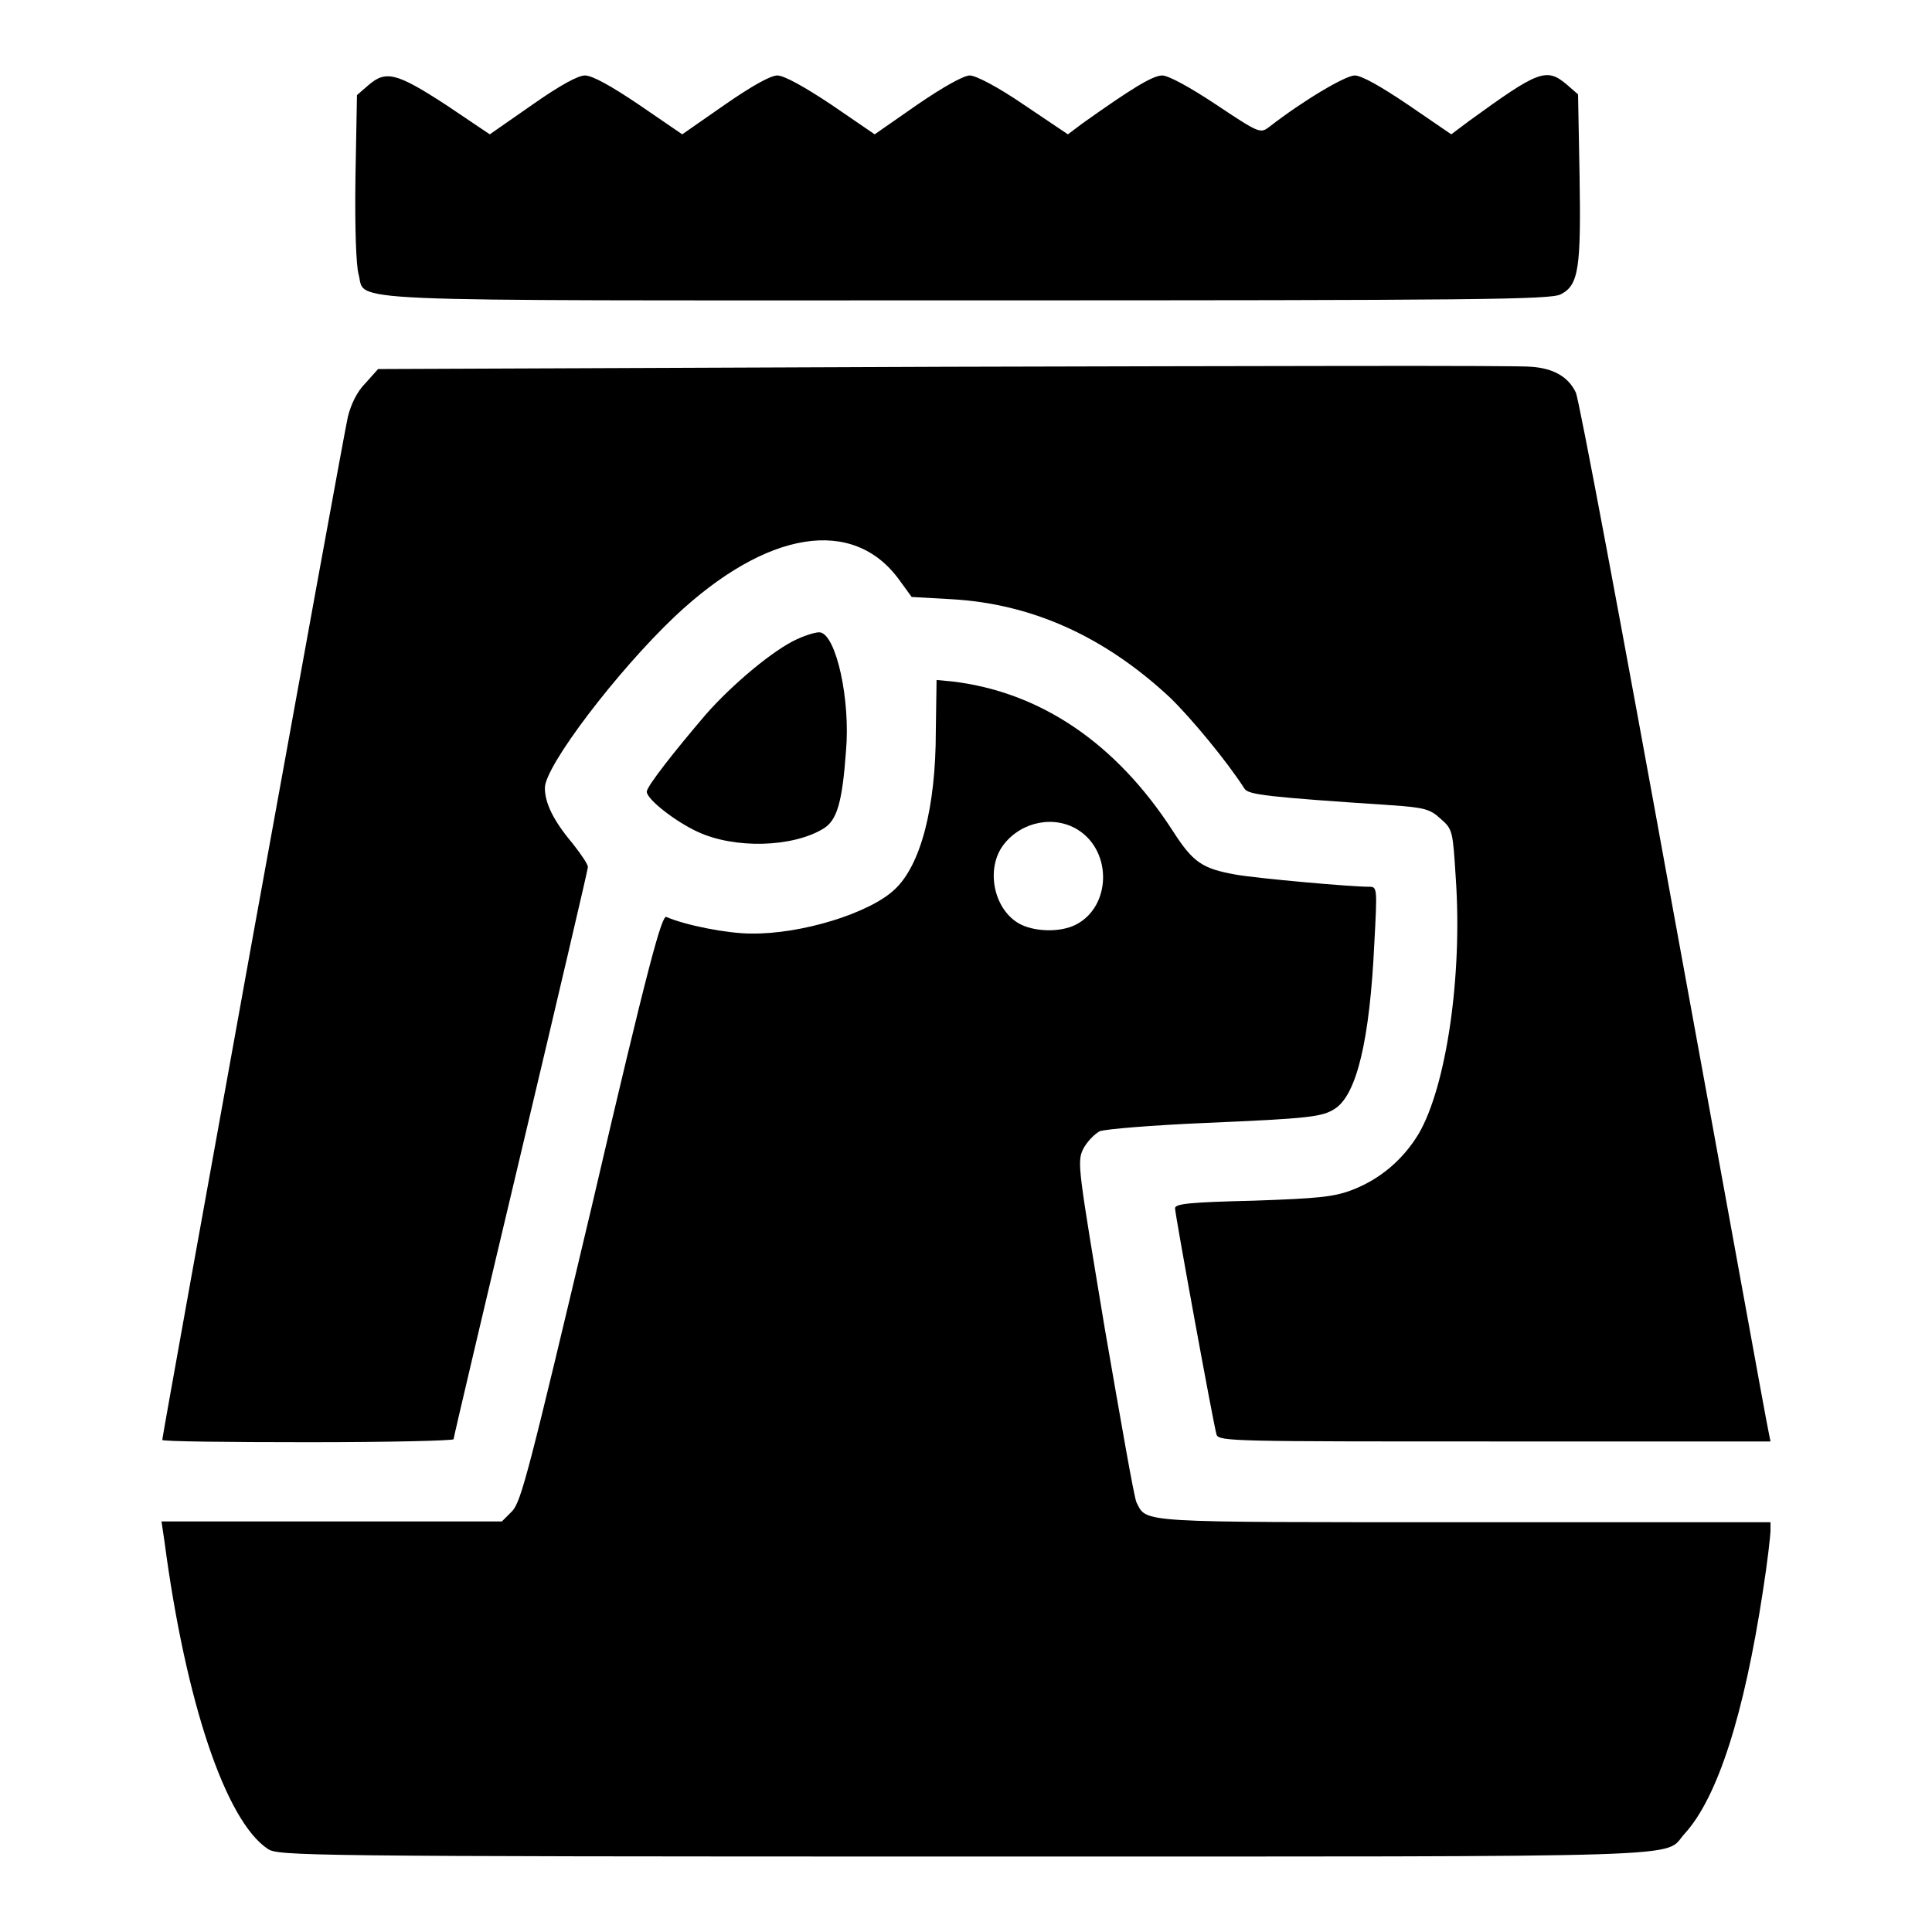
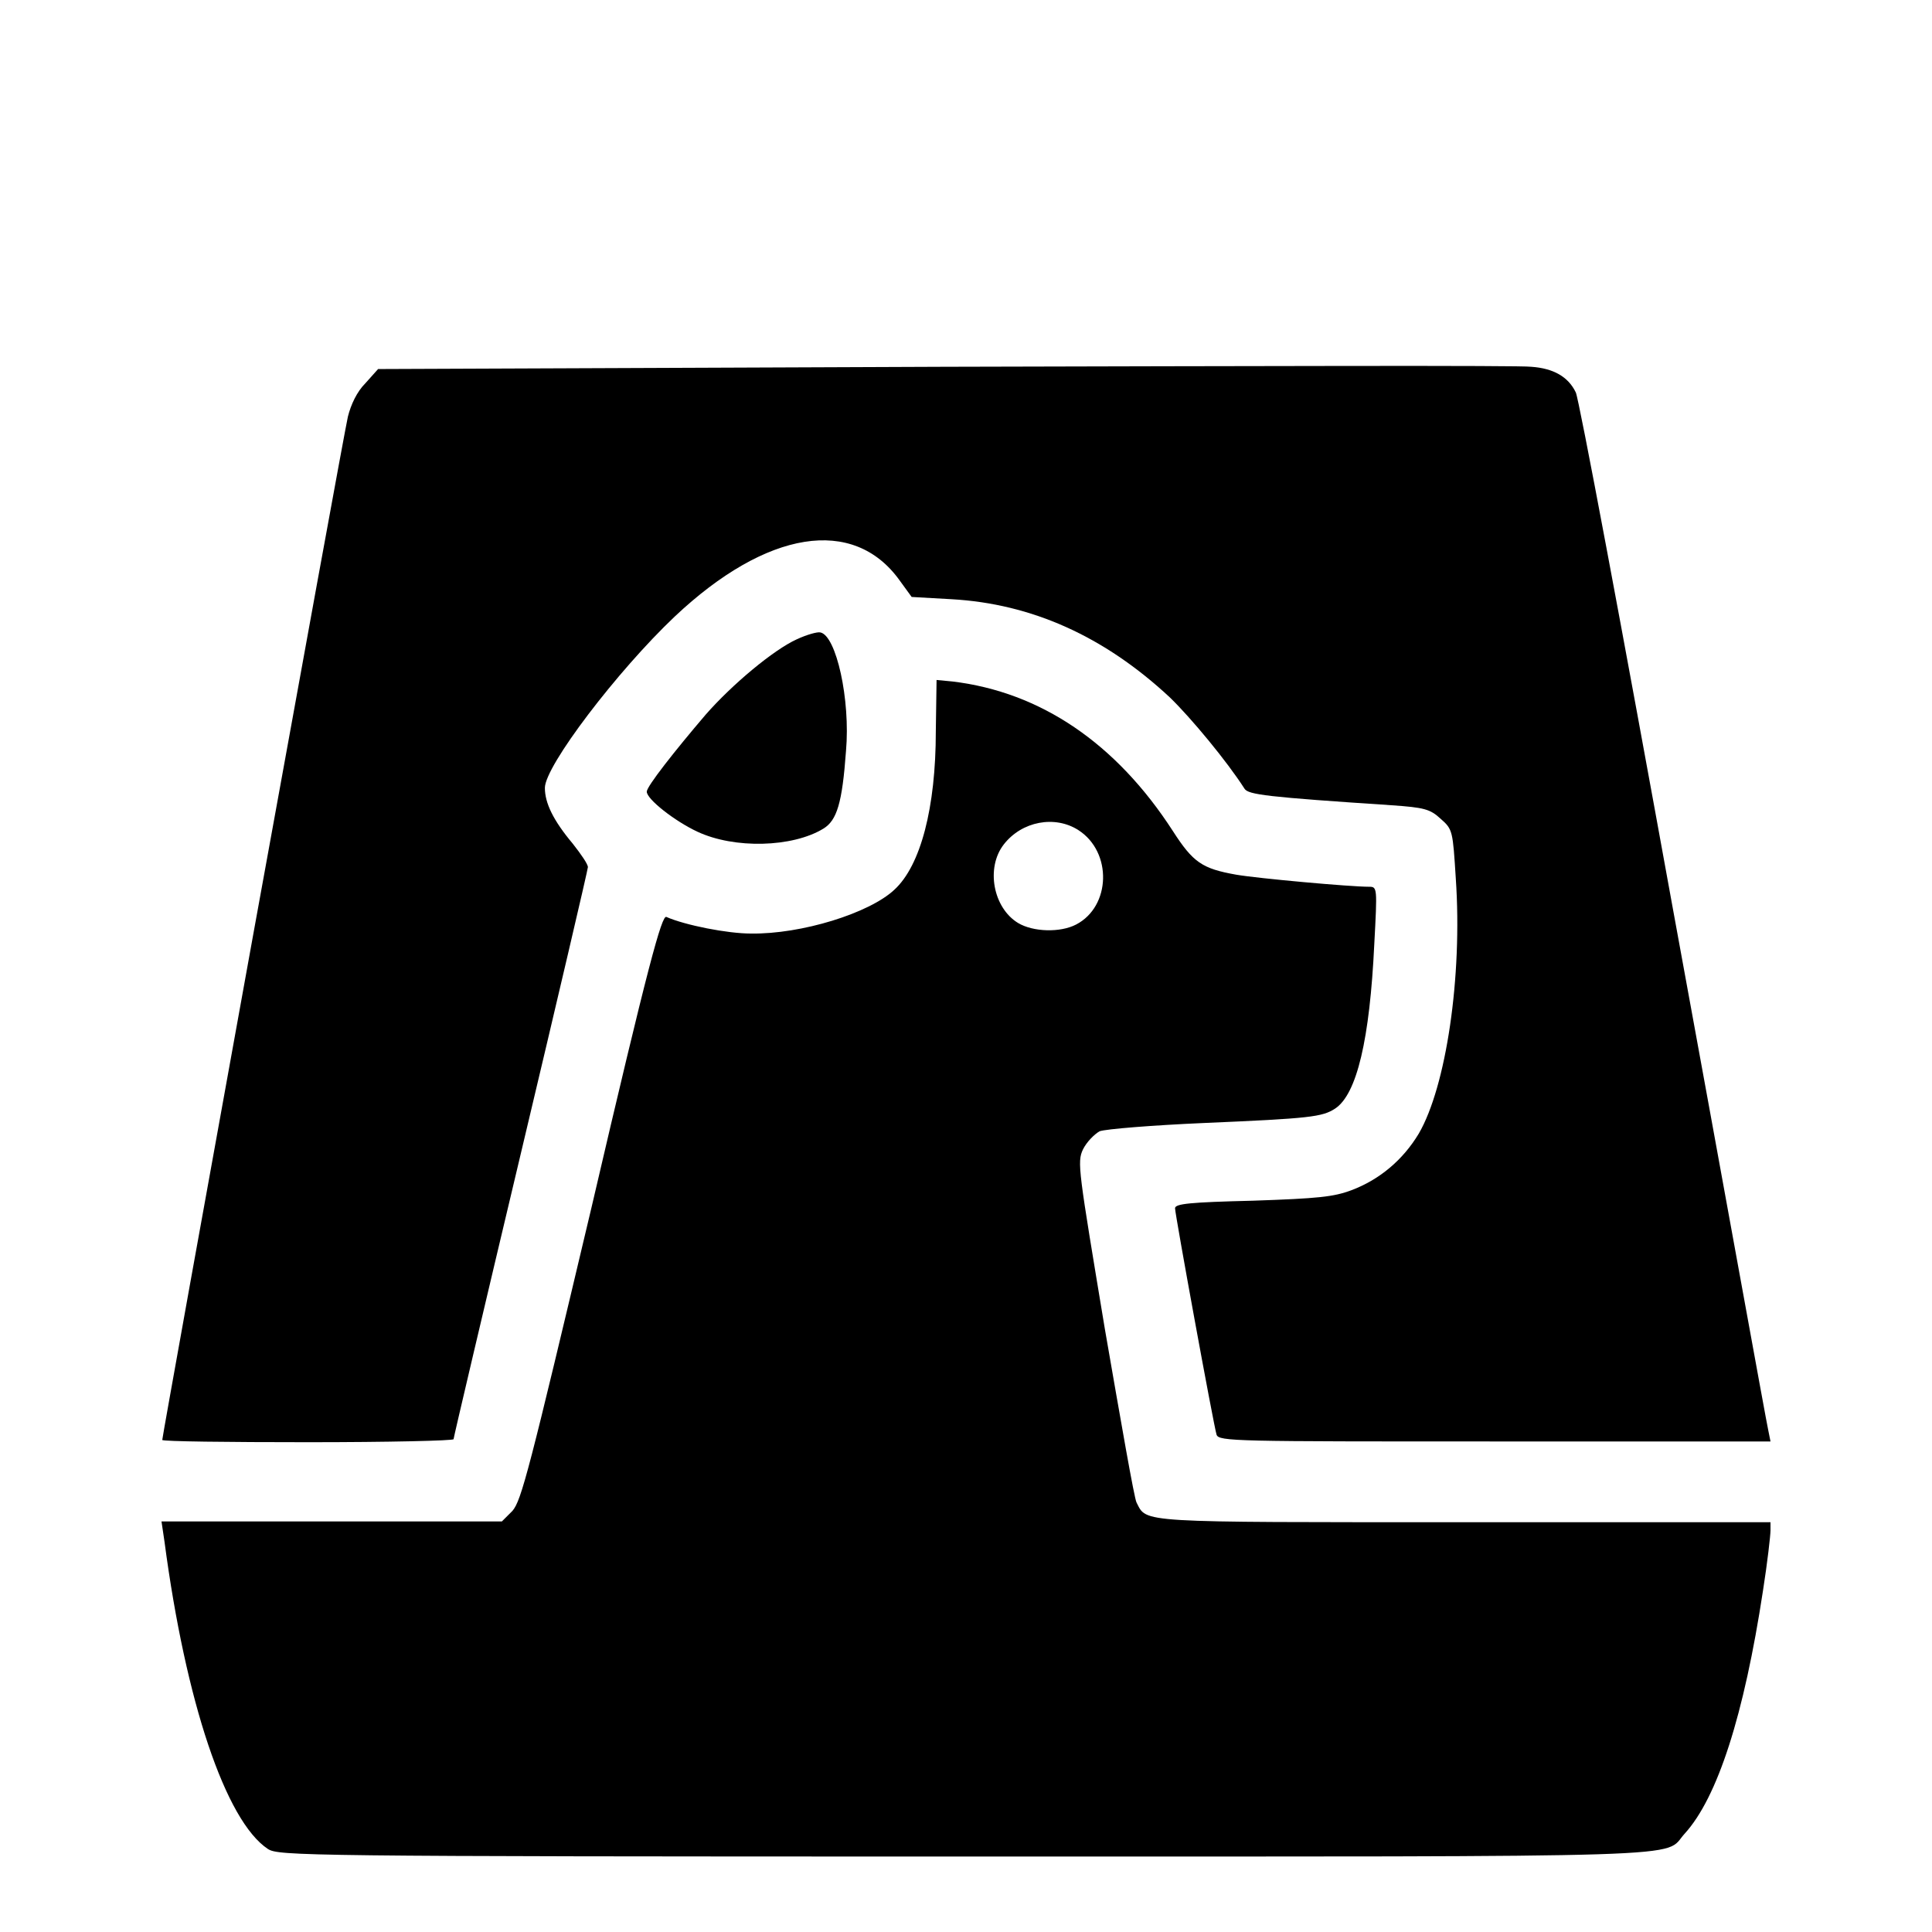
<svg xmlns="http://www.w3.org/2000/svg" version="1.1" x="0px" y="0px" viewBox="0 0 256 256" enable-background="new 0 0 256 256" xml:space="preserve">
  <g>
    <g>
      <g>
-         <path fill="#000000" d="M48.8,11.3l-1.5,1.3l-0.2,10.9c-0.1,6.9,0.1,11.6,0.4,12.8c1.1,3.8-5.1,3.5,80.7,3.5c67.6,0,77.3-0.1,78.6-0.8c2.4-1.2,2.7-3.5,2.5-15.8l-0.2-10.7l-1.5-1.3c-2.7-2.3-3.8-1.8-12.9,4.8l-2.4,1.8l-5.7-3.9c-3.7-2.5-6.2-3.9-7.1-3.9c-1.2,0-6.8,3.3-11.3,6.8c-1.2,0.9-1.3,0.9-7-2.9c-3.6-2.4-6.4-3.9-7.2-3.9c-1.3,0-4.3,1.9-10.5,6.3l-2,1.5l-5.8-3.9c-3.5-2.4-6.4-3.9-7.2-3.9c-0.8,0-3.5,1.5-7,3.9l-5.6,3.9l-5.7-3.9c-3.6-2.4-6.3-3.9-7.2-3.9c-0.9,0-3.4,1.4-7,3.9l-5.6,3.9l-5.7-3.9c-3.7-2.5-6.2-3.9-7.2-3.9c-0.9,0-3.3,1.3-7,3.9l-5.6,3.9l-5.8-3.9C52.5,9.6,51.1,9.3,48.8,11.3z" />
        <path fill="#000000" d="M125.2,48.6l-75.1,0.3l-1.7,1.9c-1.1,1.1-1.9,2.8-2.3,4.4c-0.6,2.5-24.6,135-24.6,135.6c0,0.2,8.7,0.3,19.3,0.3c10.7,0,19.3-0.2,19.3-0.4c0-0.2,4-17.2,8.9-37.8c4.9-20.6,8.9-37.7,8.9-38c0-0.4-0.9-1.7-2-3.1c-2.6-3.1-3.7-5.4-3.7-7.4c0-2.9,9.6-15.5,17.2-22.7c12.2-11.5,23.7-13.3,29.8-4.8l1.6,2.2l5.3,0.3c10.6,0.6,20.2,4.9,28.9,13c2.8,2.7,7.6,8.5,9.9,12.1c0.5,0.8,2.9,1.1,19.5,2.2c4.3,0.3,5.1,0.5,6.5,1.8c1.6,1.4,1.6,1.6,2,7.9c0.9,13.1-1.3,27.6-4.9,33.8c-2.1,3.5-5.2,6.1-8.9,7.5c-2.4,0.9-4.4,1.1-13.1,1.4c-8.3,0.2-10.3,0.4-10.3,1c0,0.8,5.1,28.7,5.5,30c0.3,0.9,2.5,0.9,36.8,0.9h36.6l-0.3-1.5c-0.2-0.8-5.8-31.8-12.6-68.9C215,83.7,209.2,52.7,208.8,52c-1-2.1-3-3.2-5.9-3.4C201.5,48.4,166.5,48.5,125.2,48.6z" />
        <path fill="#000000" d="M105.6,84.7c-3.1,1.4-8.6,6-12.1,10c-4.1,4.8-7.8,9.5-7.8,10.2c0,1,3.7,3.9,6.7,5.3c4.9,2.3,12.6,2.1,16.7-0.4c1.8-1.1,2.5-3.4,3-10.3c0.6-6.8-1.3-15.3-3.4-15.7C108.3,83.7,106.9,84.1,105.6,84.7z" />
        <path fill="#000000" d="M124,96.9c0,10.1-2,17.8-5.5,21c-3.3,3.1-12.3,5.9-19,5.8c-3.1,0-8.7-1.1-11.2-2.2c-0.6-0.3-2.4,6.2-9.9,38.4c-8.3,35-9.3,38.9-10.5,40.3l-1.4,1.4H43.9H21.4l0.4,2.7c2.8,21.2,8.1,37,13.7,40.7c1.4,0.9,4.4,1,92.5,1c99.2,0,92.3,0.2,95.2-3c4.4-4.8,7.9-15.8,10.4-32.2c0.6-3.8,1-7.4,1-8v-1.1h-40.6c-43.6,0-42,0.1-43.4-2.6c-0.3-0.5-2.1-10.9-4.2-23c-3.5-21.1-3.7-22.1-2.9-23.8c0.5-1,1.5-2,2.2-2.4c0.8-0.3,7-0.8,13.9-1.1c14-0.6,15.6-0.8,17.3-1.9c2.9-1.9,4.6-9.2,5.2-21.8c0.4-7.5,0.4-7.6-0.7-7.6c-2.5,0-14.7-1.1-17.6-1.6c-4.5-0.8-5.7-1.6-8.4-5.8c-7.5-11.6-17.5-18.4-29.2-19.8l-2.1-0.2L124,96.9z M142.9,110c4.5,2.9,4.3,10.1-0.3,12.5c-2.1,1.1-5.7,1-7.7-0.2c-3.3-2-4.3-7.3-1.9-10.4C135.4,108.8,139.8,108,142.9,110z" />
      </g>
    </g>
  </g>
</svg>